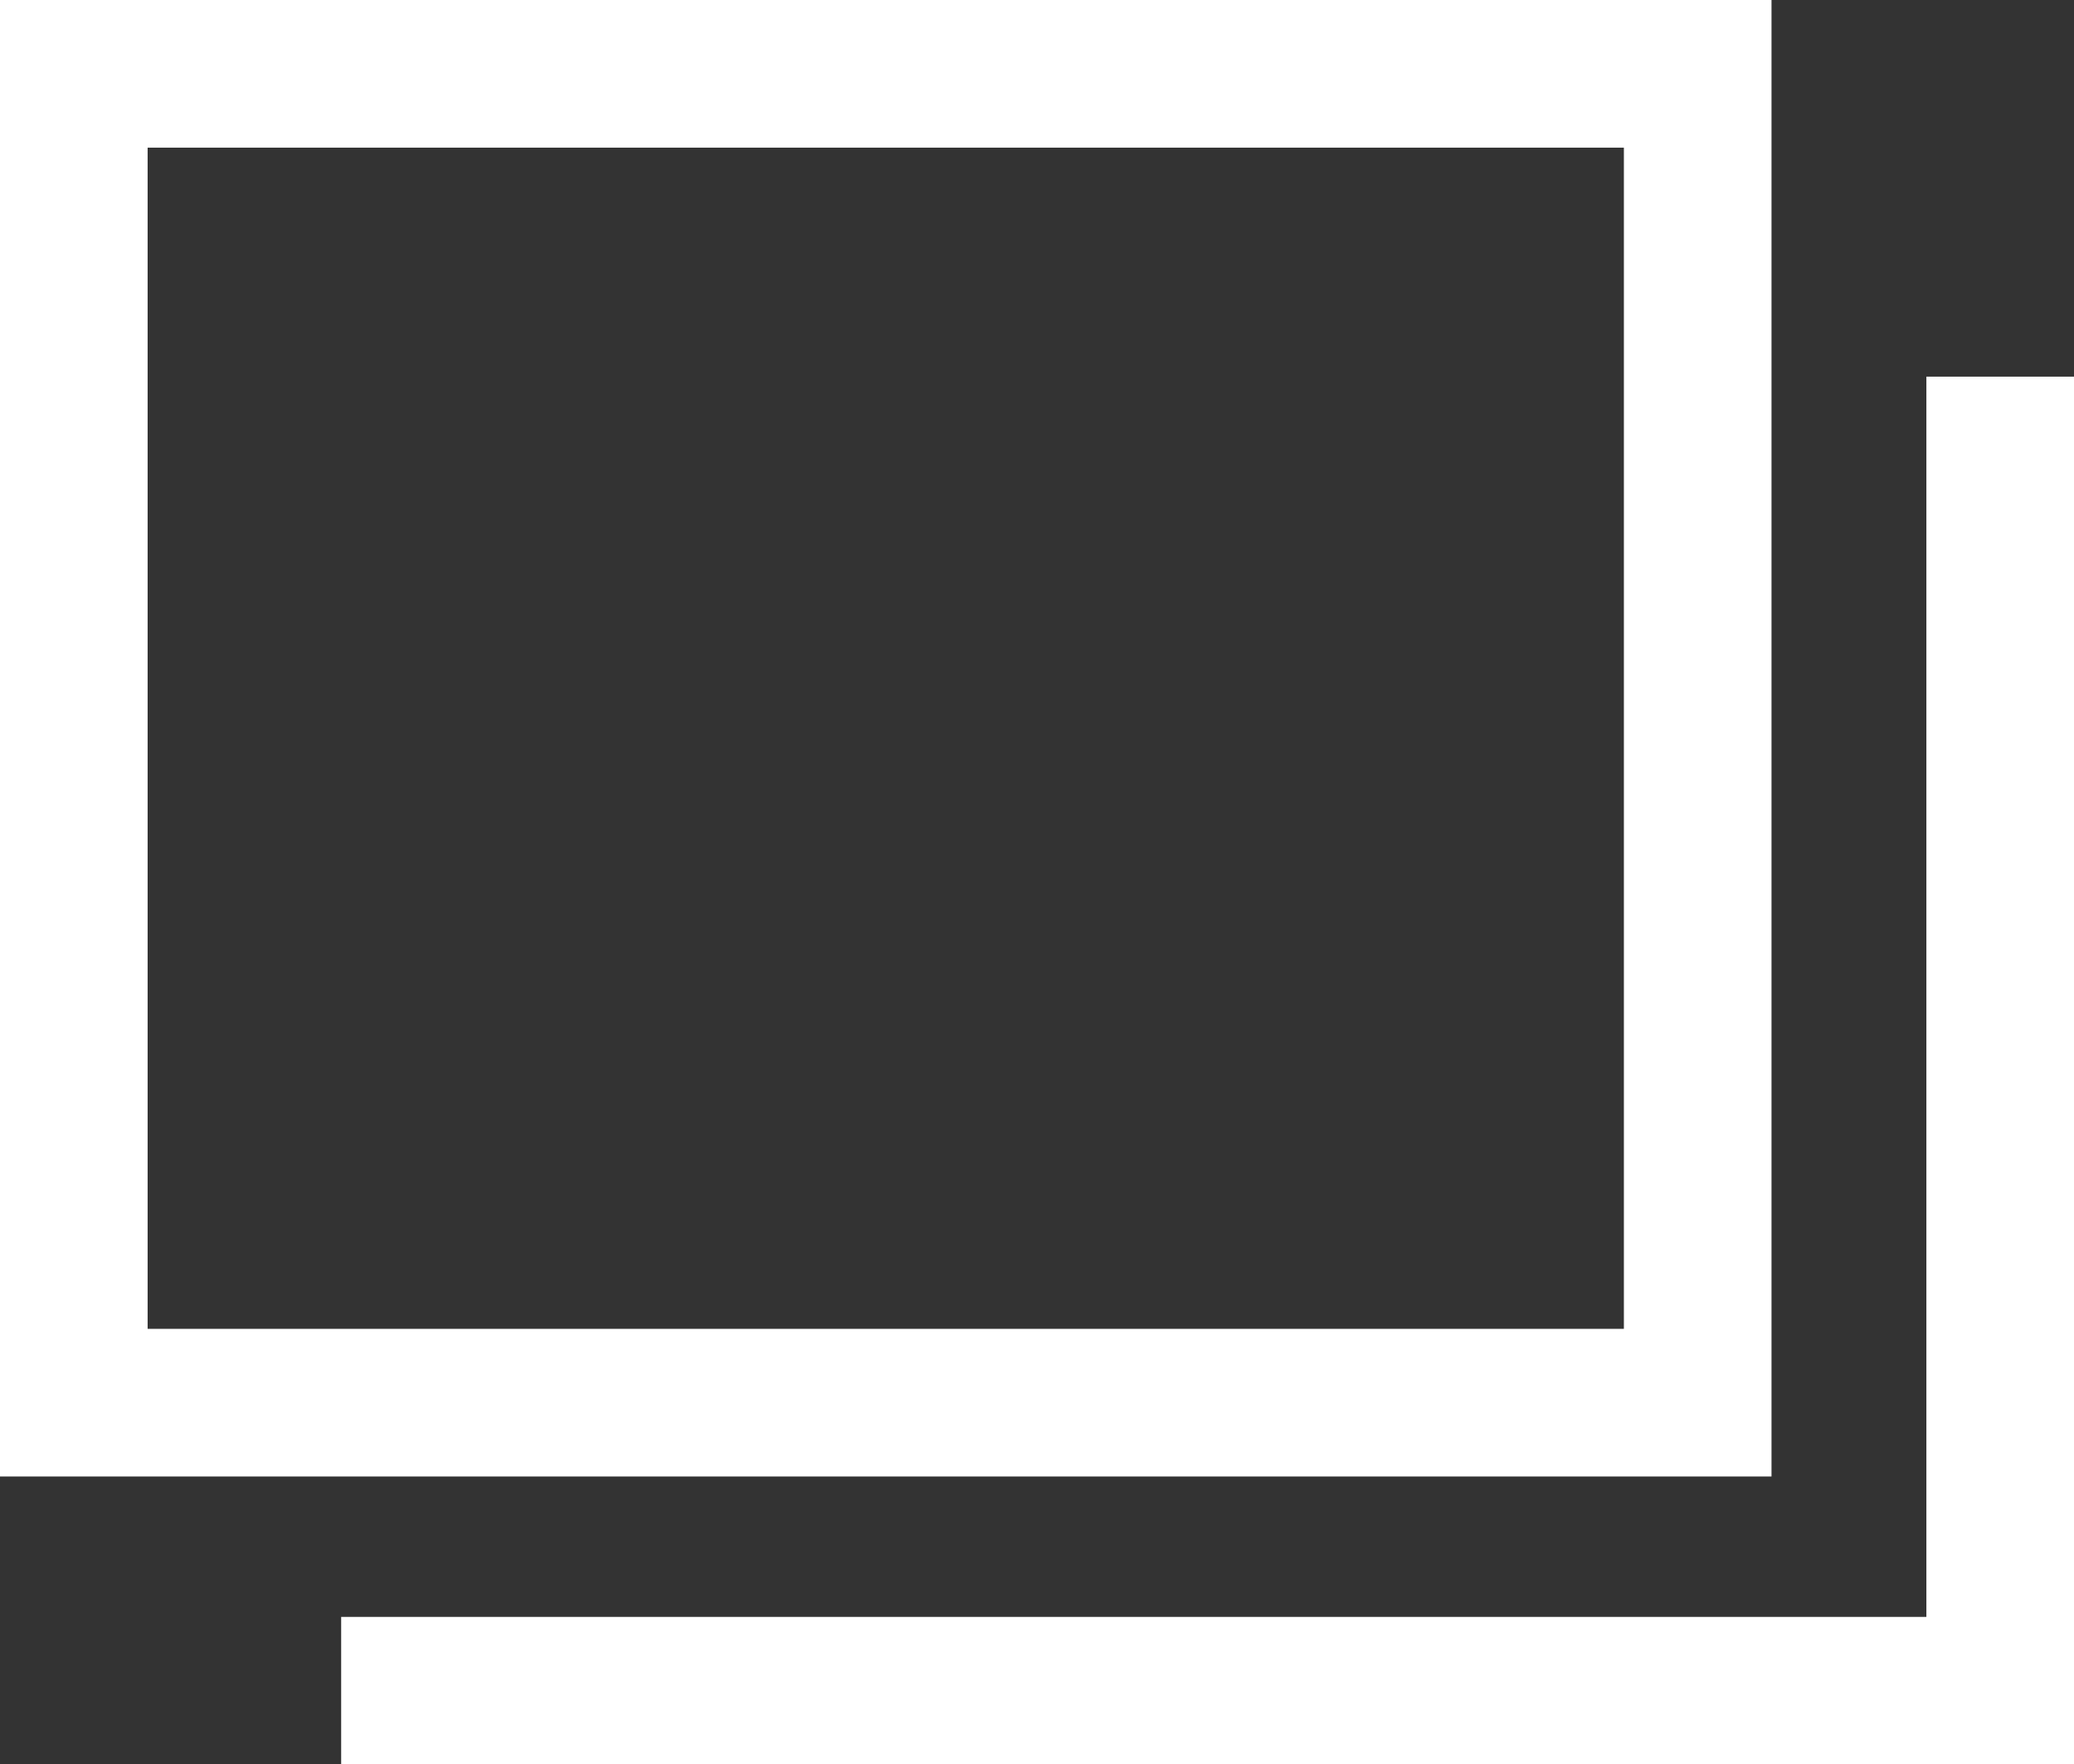
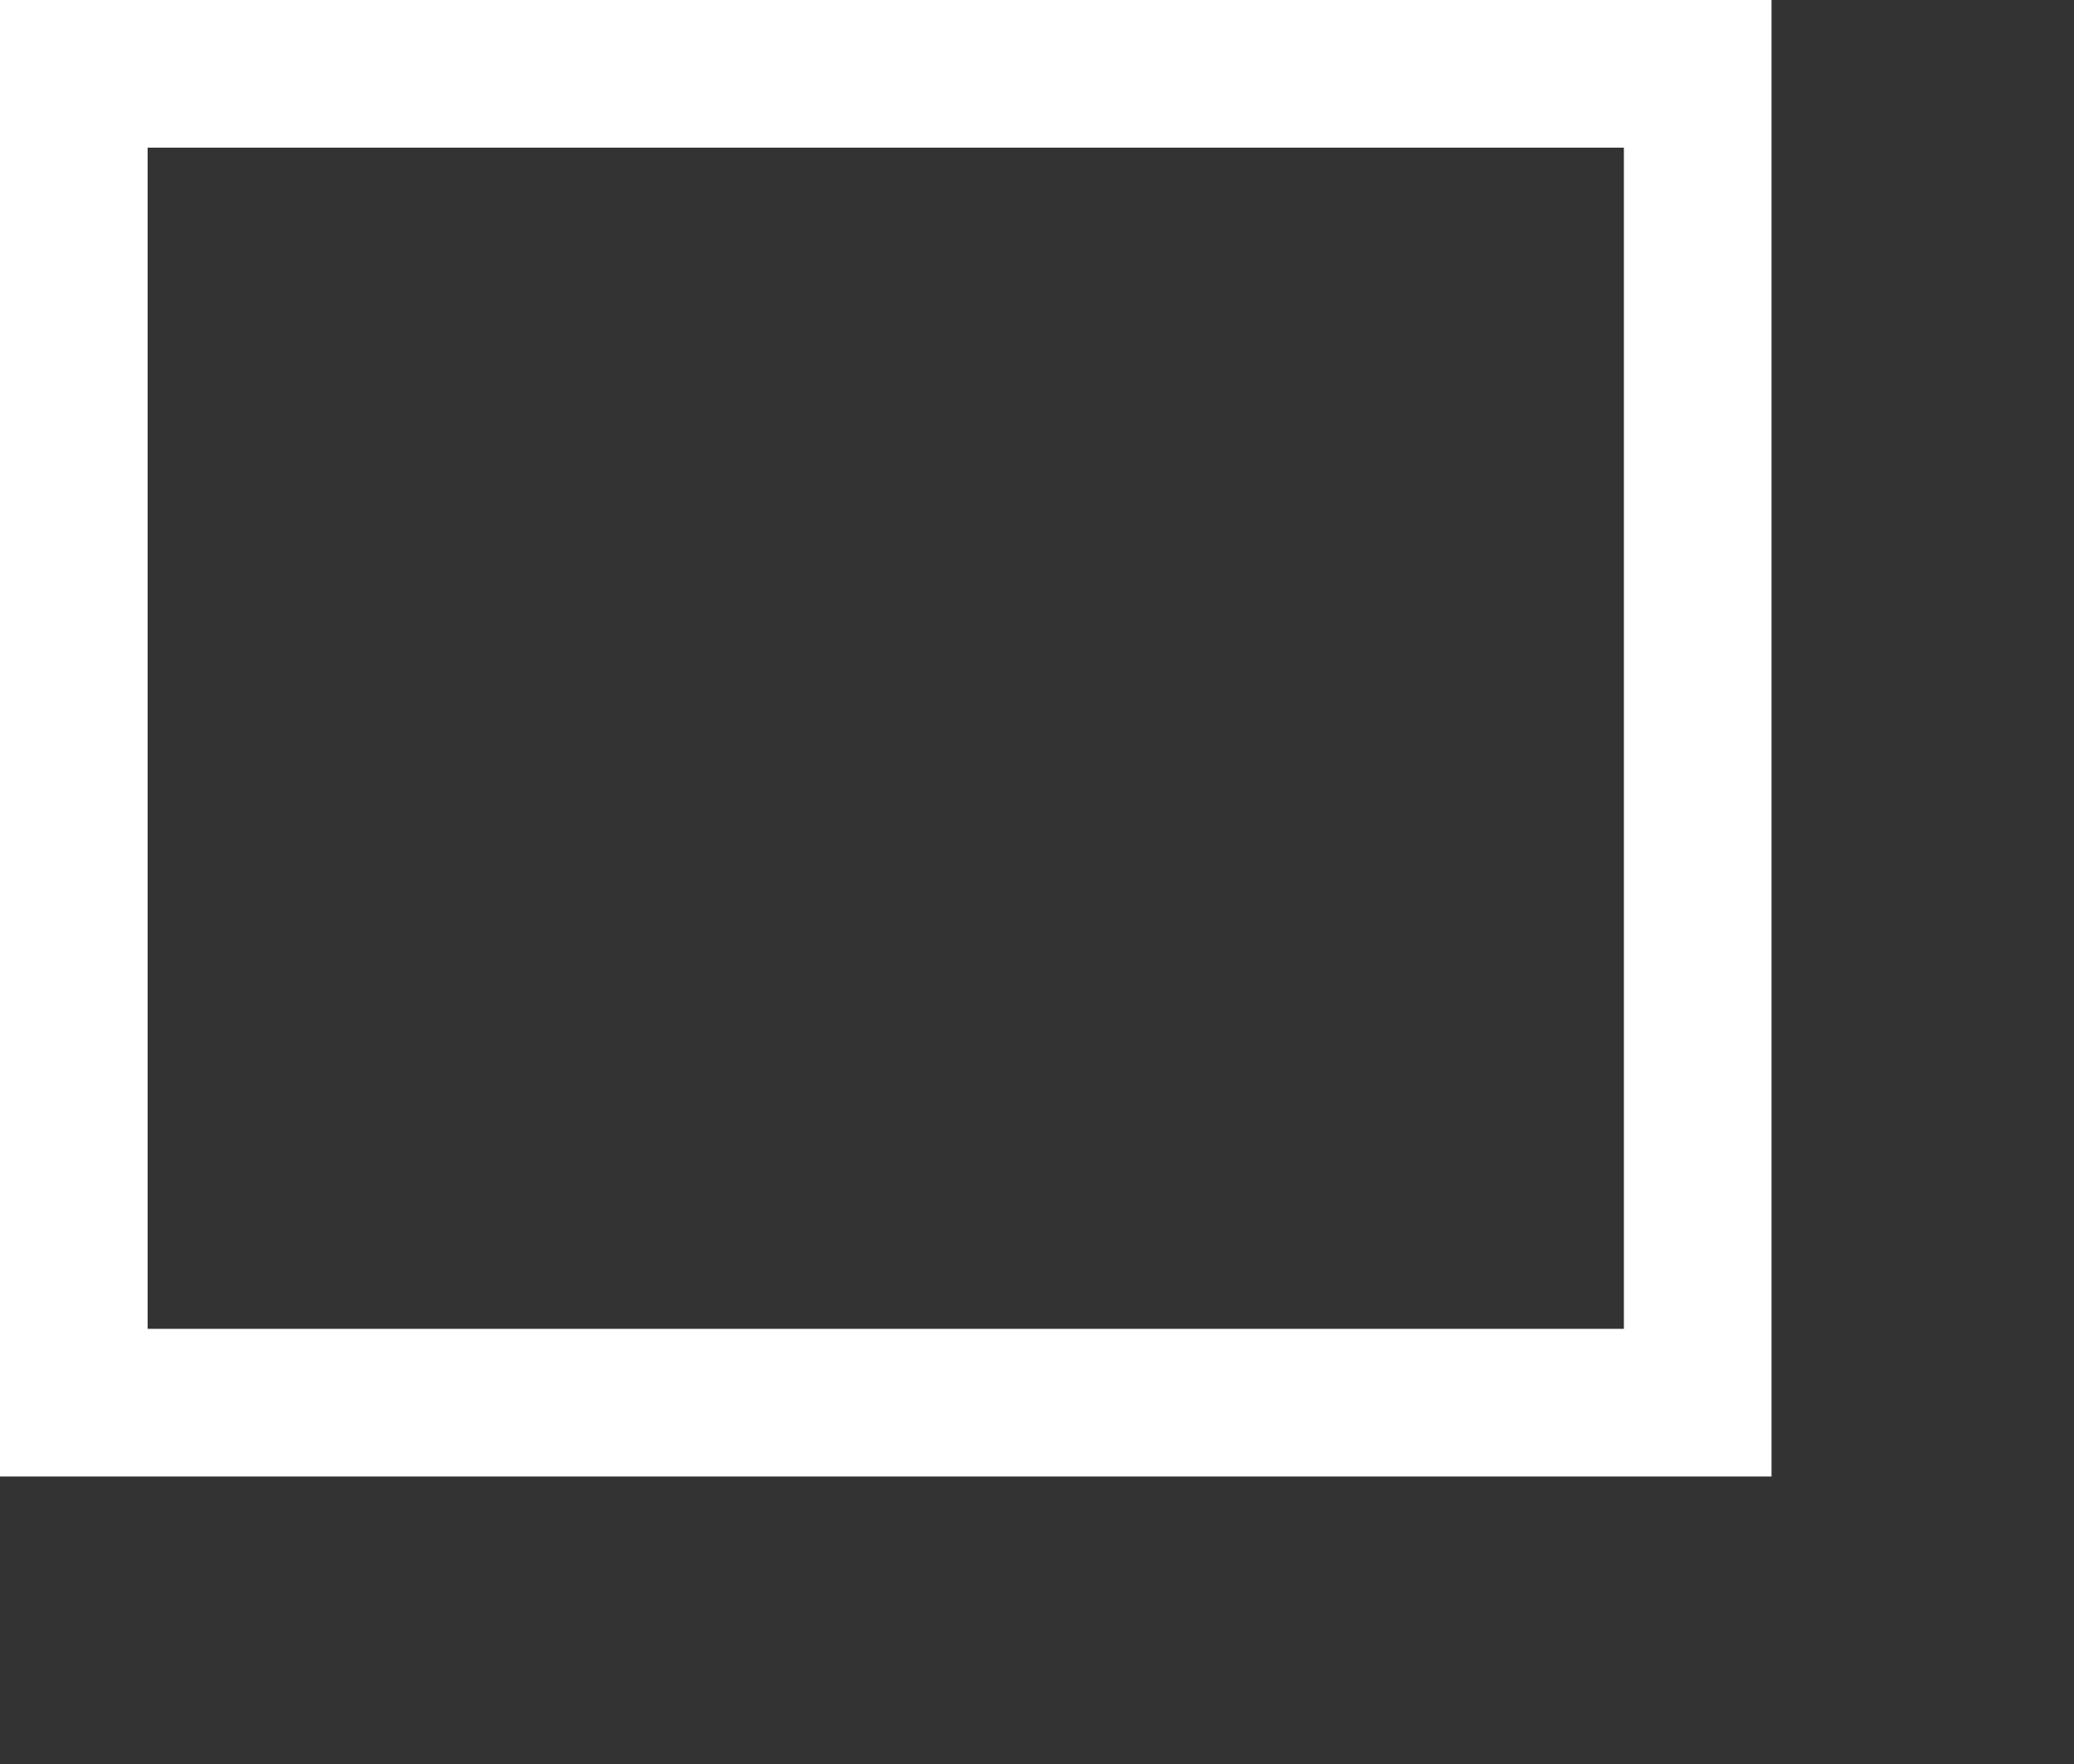
<svg xmlns="http://www.w3.org/2000/svg" width="14.049" height="11.949" viewBox="0 0 14.049 11.949">
  <rect x="0" y="0" width="14.049" height="11.949" fill="#333333" stroke="none" />
  <g id="グループ_442" data-name="グループ 442" transform="translate(-713 -999)">
    <g id="長方形_72" data-name="長方形 72" transform="translate(713 999)" fill="none" stroke="#fff" stroke-width="1">
-       <rect width="12" height="10" stroke="none" />
      <rect x="0.5" y="0.5" width="11" height="9" fill="none" />
    </g>
-     <path id="パス_5113" data-name="パス 5113" d="M-10366.451,1001.551v8.9h-11.238" transform="translate(11093)" fill="none" stroke="#fff" stroke-width="1" />
  </g>
</svg>